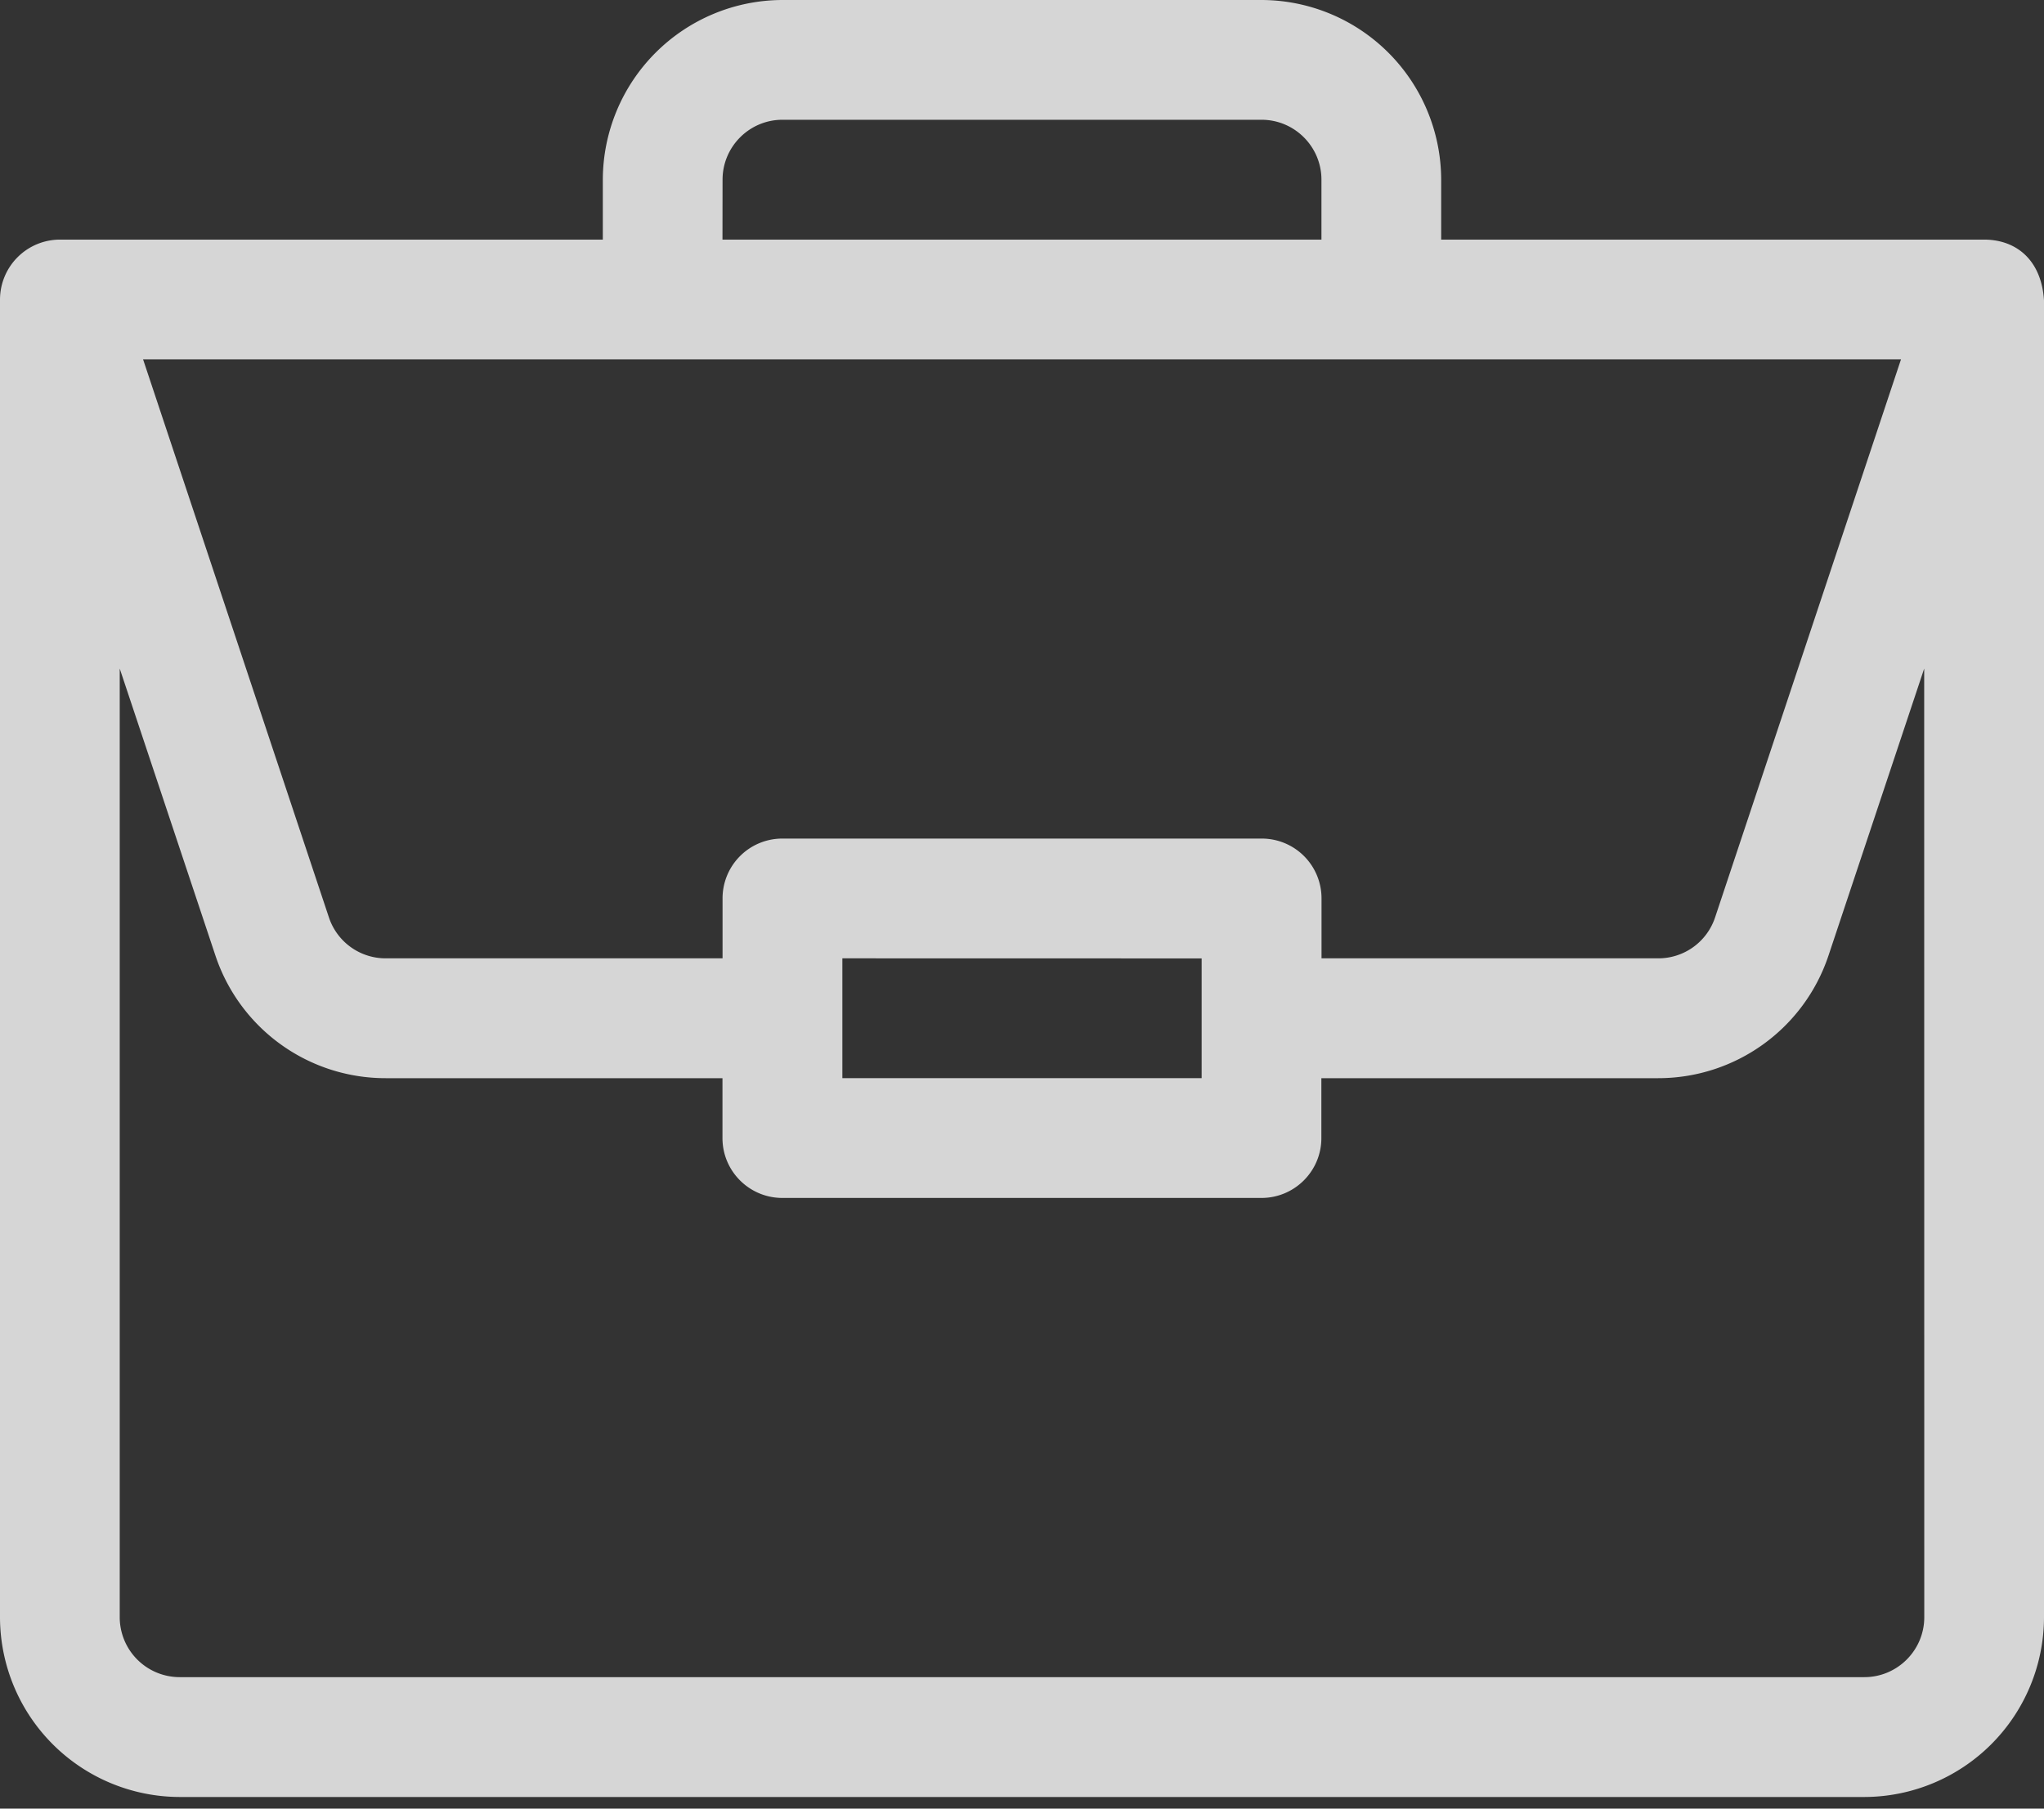
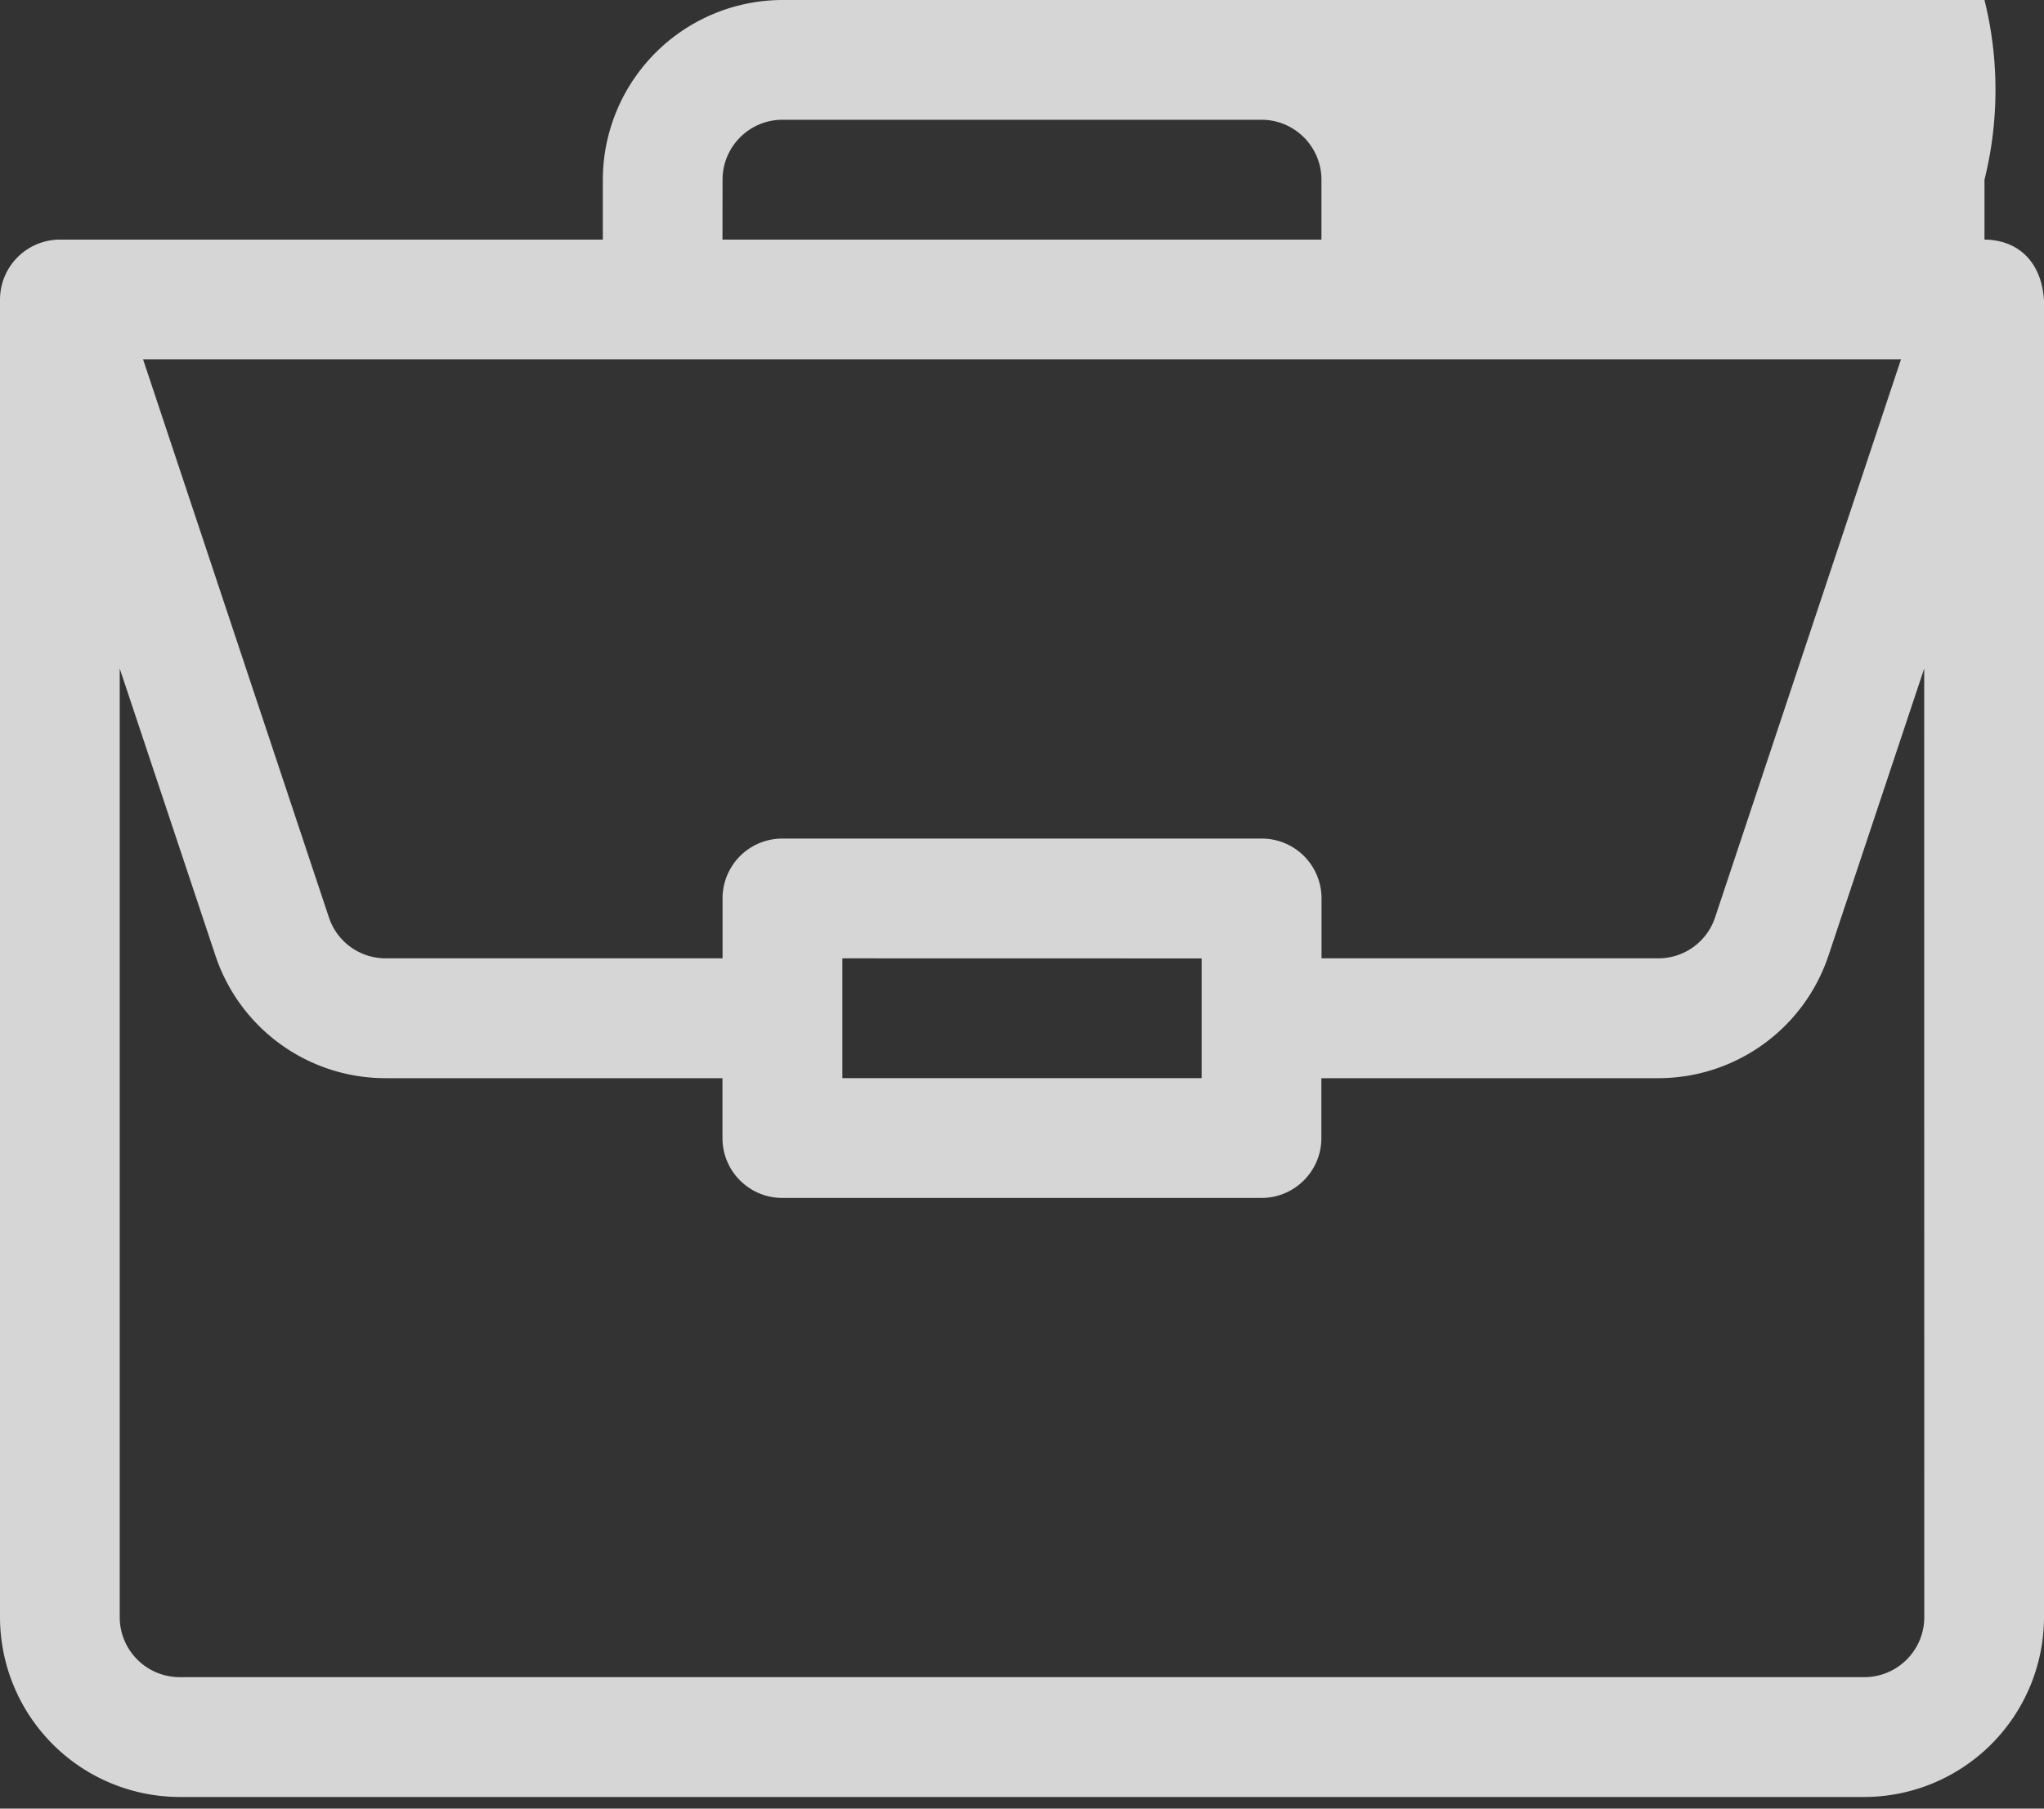
<svg xmlns="http://www.w3.org/2000/svg" width="26" height="23" fill="none">
  <rect width="100%" height="100%" fill="#333333" stroke="none" />
-   <path fill="#fff" fill-opacity=".8" d="M25.243 3.047h-6.911v-.762A2.29 2.29 0 0 0 16.047 0H9.953a2.29 2.29 0 0 0-2.285 2.285v.762H.762A.764.764 0 0 0 0 3.809v16.757a2.29 2.29 0 0 0 2.285 2.286h21.43A2.29 2.29 0 0 0 26 20.566V3.822c-.03-.5-.337-.772-.757-.775M9.191 2.285c0-.42.342-.762.762-.762h6.094c.42 0 .762.342.762.762v.762H9.19zm14.99 2.285-2.365 7.097a.76.76 0 0 1-.723.52H16.81v-.761a.76.76 0 0 0-.762-.762H9.953a.76.76 0 0 0-.762.762v.761H4.907a.76.76 0 0 1-.723-.52L1.82 4.57zm-8.896 7.618v1.523h-4.57v-1.524zm9.192 8.378c0 .42-.342.762-.762.762H2.285a.763.763 0 0 1-.762-.762V8.502l1.216 3.646a2.28 2.28 0 0 0 2.168 1.563H9.19v.762c0 .42.341.761.762.761h6.094c.42 0 .762-.34.762-.761v-.762h4.284c.985 0 1.857-.628 2.168-1.563l1.216-3.646z" />
+   <path fill="#fff" fill-opacity=".8" d="M25.243 3.047v-.762A2.29 2.29 0 0 0 16.047 0H9.953a2.29 2.29 0 0 0-2.285 2.285v.762H.762A.764.764 0 0 0 0 3.809v16.757a2.29 2.29 0 0 0 2.285 2.286h21.43A2.29 2.29 0 0 0 26 20.566V3.822c-.03-.5-.337-.772-.757-.775M9.191 2.285c0-.42.342-.762.762-.762h6.094c.42 0 .762.342.762.762v.762H9.19zm14.99 2.285-2.365 7.097a.76.76 0 0 1-.723.52H16.81v-.761a.76.76 0 0 0-.762-.762H9.953a.76.76 0 0 0-.762.762v.761H4.907a.76.76 0 0 1-.723-.52L1.82 4.57zm-8.896 7.618v1.523h-4.57v-1.524zm9.192 8.378c0 .42-.342.762-.762.762H2.285a.763.763 0 0 1-.762-.762V8.502l1.216 3.646a2.28 2.28 0 0 0 2.168 1.563H9.19v.762c0 .42.341.761.762.761h6.094c.42 0 .762-.34.762-.761v-.762h4.284c.985 0 1.857-.628 2.168-1.563l1.216-3.646z" />
</svg>